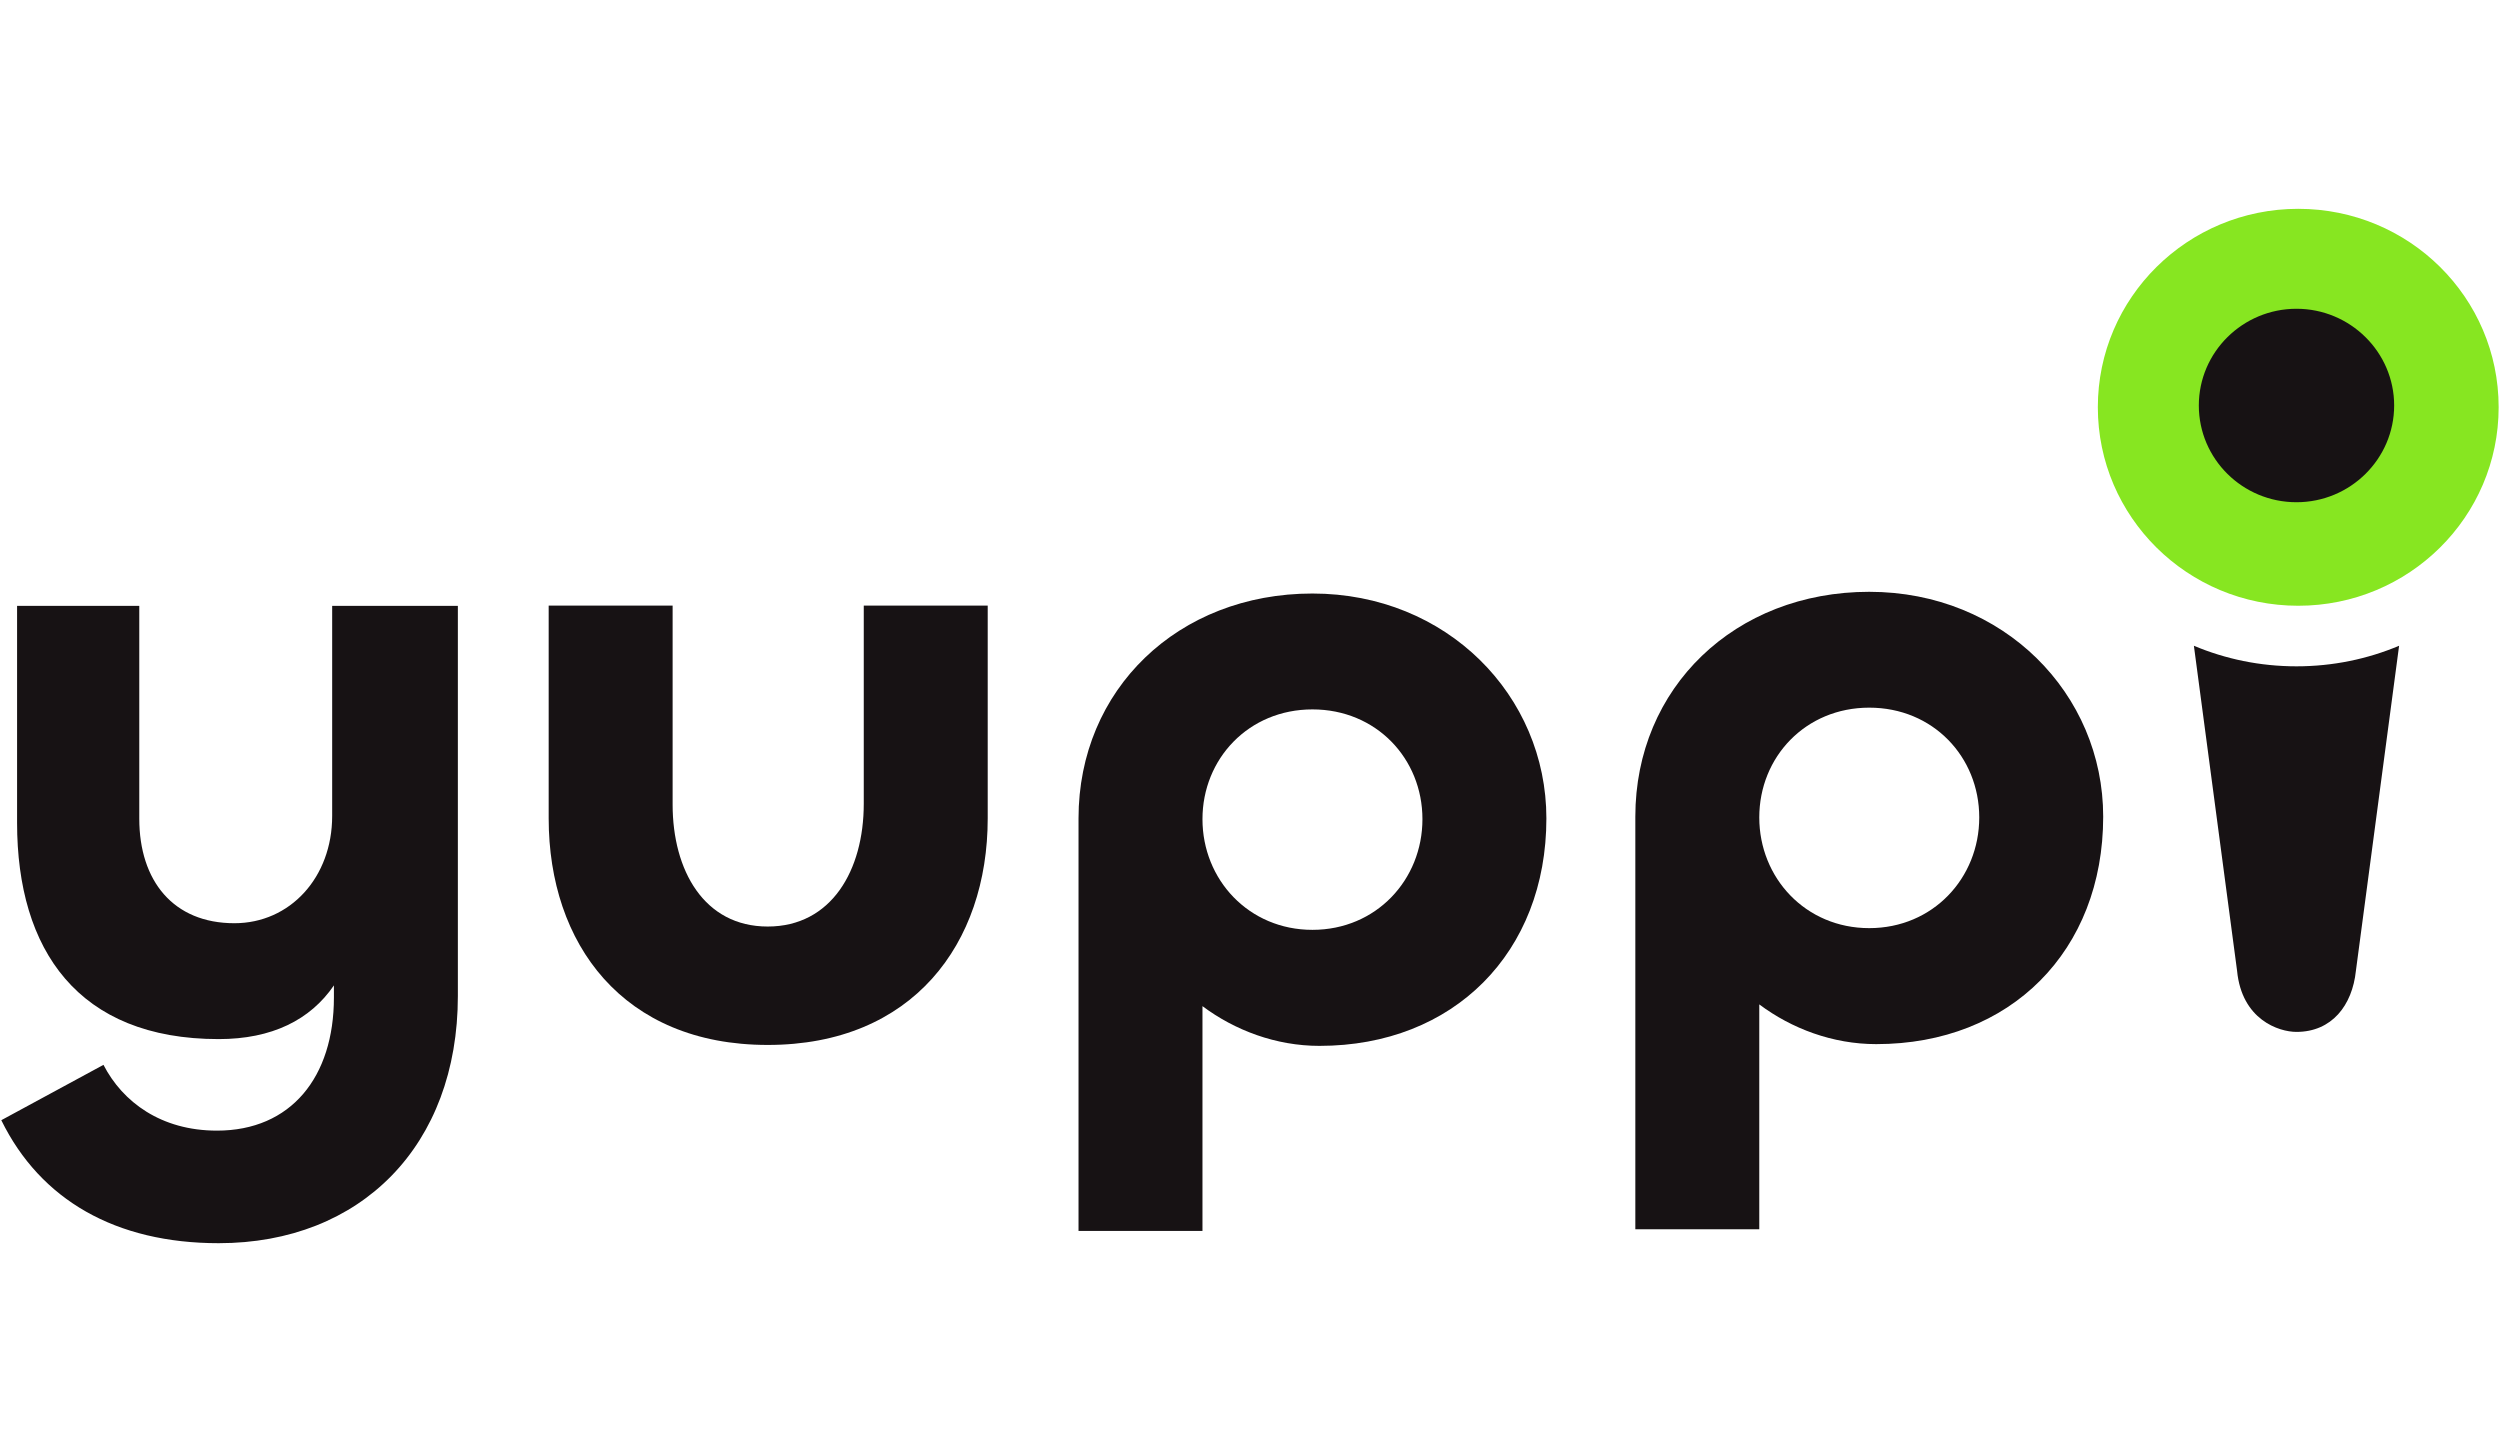
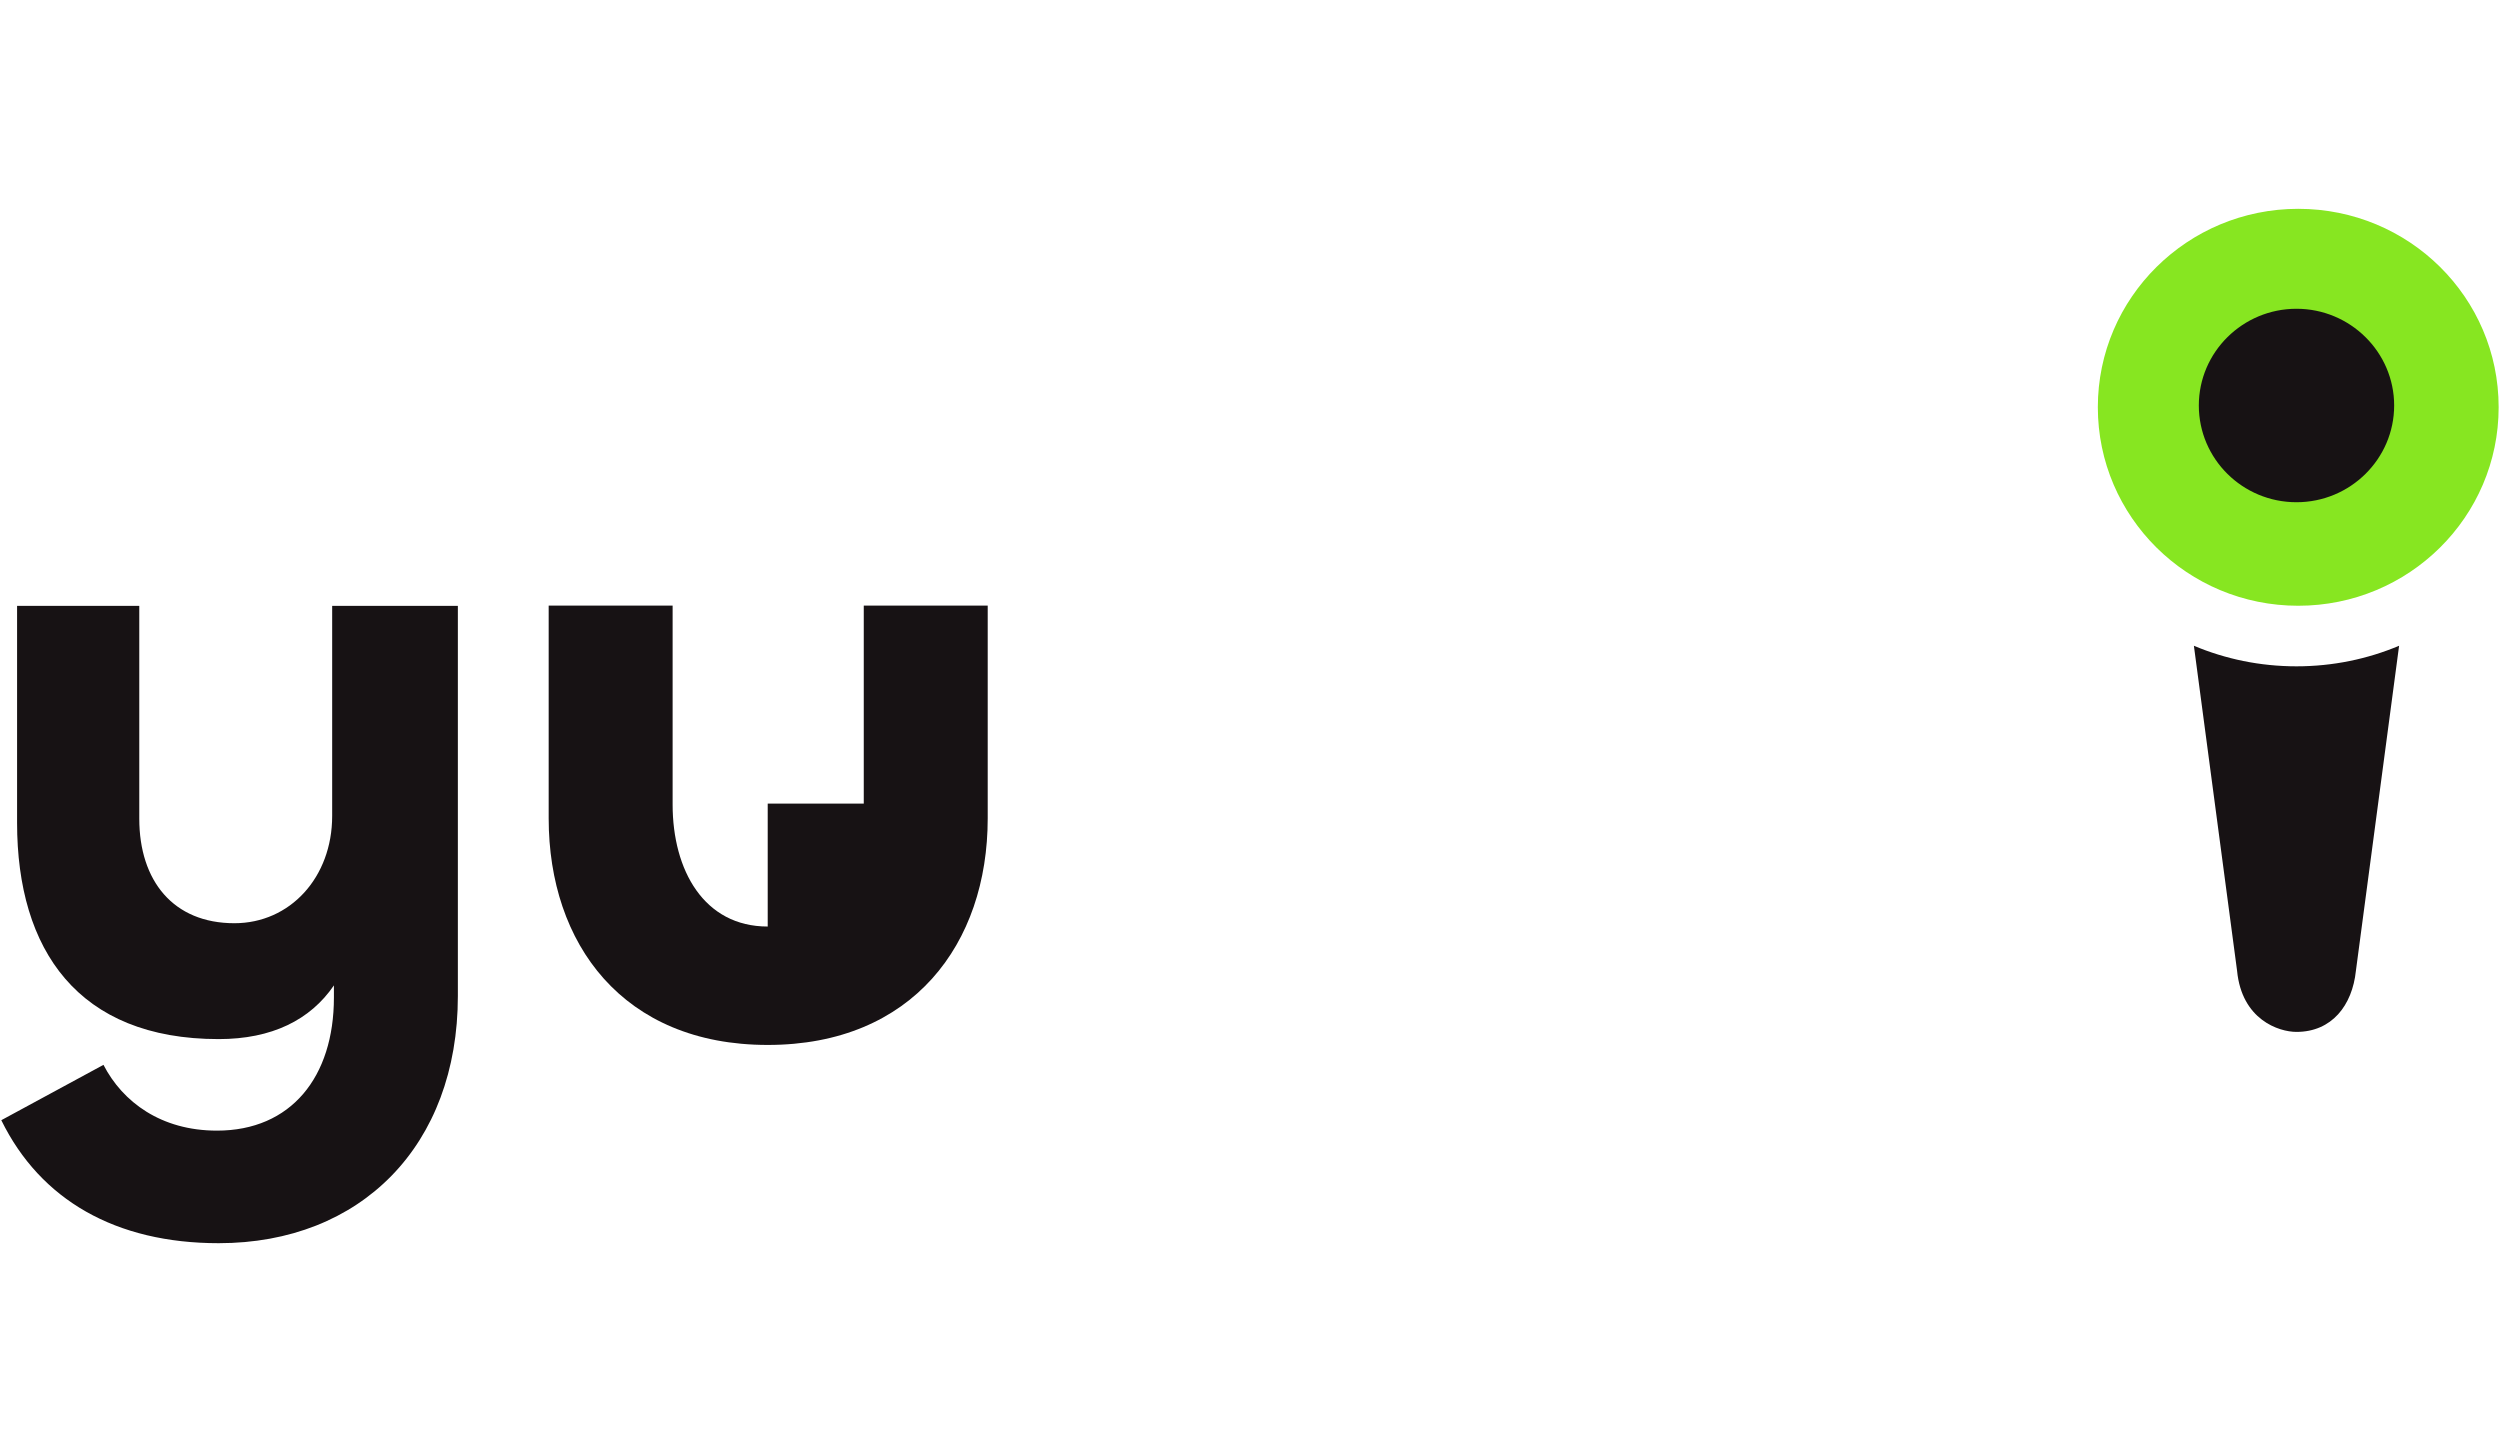
<svg xmlns="http://www.w3.org/2000/svg" width="83" height="48" viewBox="0 0 83 48" fill="none">
  <path d="M76.301 6.933C72.632 6.933 69.648 9.88 69.648 13.52C69.648 17.16 72.627 20.111 76.301 20.111C79.975 20.111 82.955 17.164 82.955 13.52C82.955 9.876 79.98 6.933 76.301 6.933Z" fill="#87E621" />
  <path d="M0.046 37.189L3.435 35.353C4.072 36.589 5.35 37.537 7.202 37.537C9.665 37.537 11.086 35.755 11.086 33.117V32.715C10.302 33.862 9.028 34.498 7.26 34.498C2.593 34.498 0.567 31.542 0.567 27.32V20.115H4.624V27.178C4.624 29.247 5.755 30.651 7.781 30.651C9.634 30.651 11.028 29.128 11.028 27.09V20.115H15.201V33.064C15.201 38.031 11.985 41.274 7.26 41.274C3.84 41.274 1.346 39.84 0.046 37.197L0.046 37.189Z" fill="#171214" />
-   <path d="M28.677 26.68V20.106H32.792V27.17C32.792 31.334 30.298 34.692 25.488 34.692C20.678 34.692 18.216 31.334 18.216 27.17V20.106H22.331V26.711C22.331 28.895 23.373 30.761 25.488 30.761C27.603 30.761 28.677 28.895 28.677 26.684V26.68Z" fill="#171214" />
-   <path d="M35.807 40.864V27.17C35.807 22.89 39.111 19.705 43.573 19.705C48.036 19.705 51.34 23.093 51.34 27.17C51.34 31.621 48.267 34.723 43.805 34.723C42.358 34.723 40.995 34.206 39.922 33.404V40.868H35.807V40.864ZM47.225 27.196C47.225 25.184 45.689 23.552 43.573 23.552C41.458 23.552 39.922 25.189 39.922 27.196C39.922 29.204 41.458 30.871 43.573 30.871C45.689 30.871 47.225 29.208 47.225 27.196Z" fill="#171214" />
-   <path d="M54.293 40.806V27.112C54.293 22.833 57.597 19.648 62.059 19.648C66.522 19.648 69.826 23.036 69.826 27.112C69.826 31.564 66.753 34.665 62.291 34.665C60.844 34.665 59.481 34.149 58.408 33.346V40.811H54.293V40.806ZM65.711 27.139C65.711 25.127 64.175 23.494 62.059 23.494C59.944 23.494 58.408 25.131 58.408 27.139C58.408 29.146 59.944 30.814 62.059 30.814C64.175 30.814 65.711 29.15 65.711 27.139Z" fill="#171214" />
+   <path d="M28.677 26.68V20.106H32.792V27.17C32.792 31.334 30.298 34.692 25.488 34.692C20.678 34.692 18.216 31.334 18.216 27.17V20.106H22.331V26.711C22.331 28.895 23.373 30.761 25.488 30.761V26.68Z" fill="#171214" />
  <path d="M79.65 21.439L78.216 32.23C78.096 33.381 77.415 34.259 76.243 34.259C75.656 34.259 74.427 33.853 74.271 32.23L72.837 21.439C73.883 21.88 75.037 22.122 76.243 22.122C77.45 22.122 78.604 21.88 79.65 21.439Z" fill="#171214" />
  <path d="M76.243 16.674C74.453 16.674 73.001 15.236 73.001 13.462C73.001 11.689 74.458 10.251 76.243 10.251C78.029 10.251 79.486 11.693 79.486 13.462C79.486 15.231 78.034 16.674 76.243 16.674Z" fill="#171214" />
</svg>